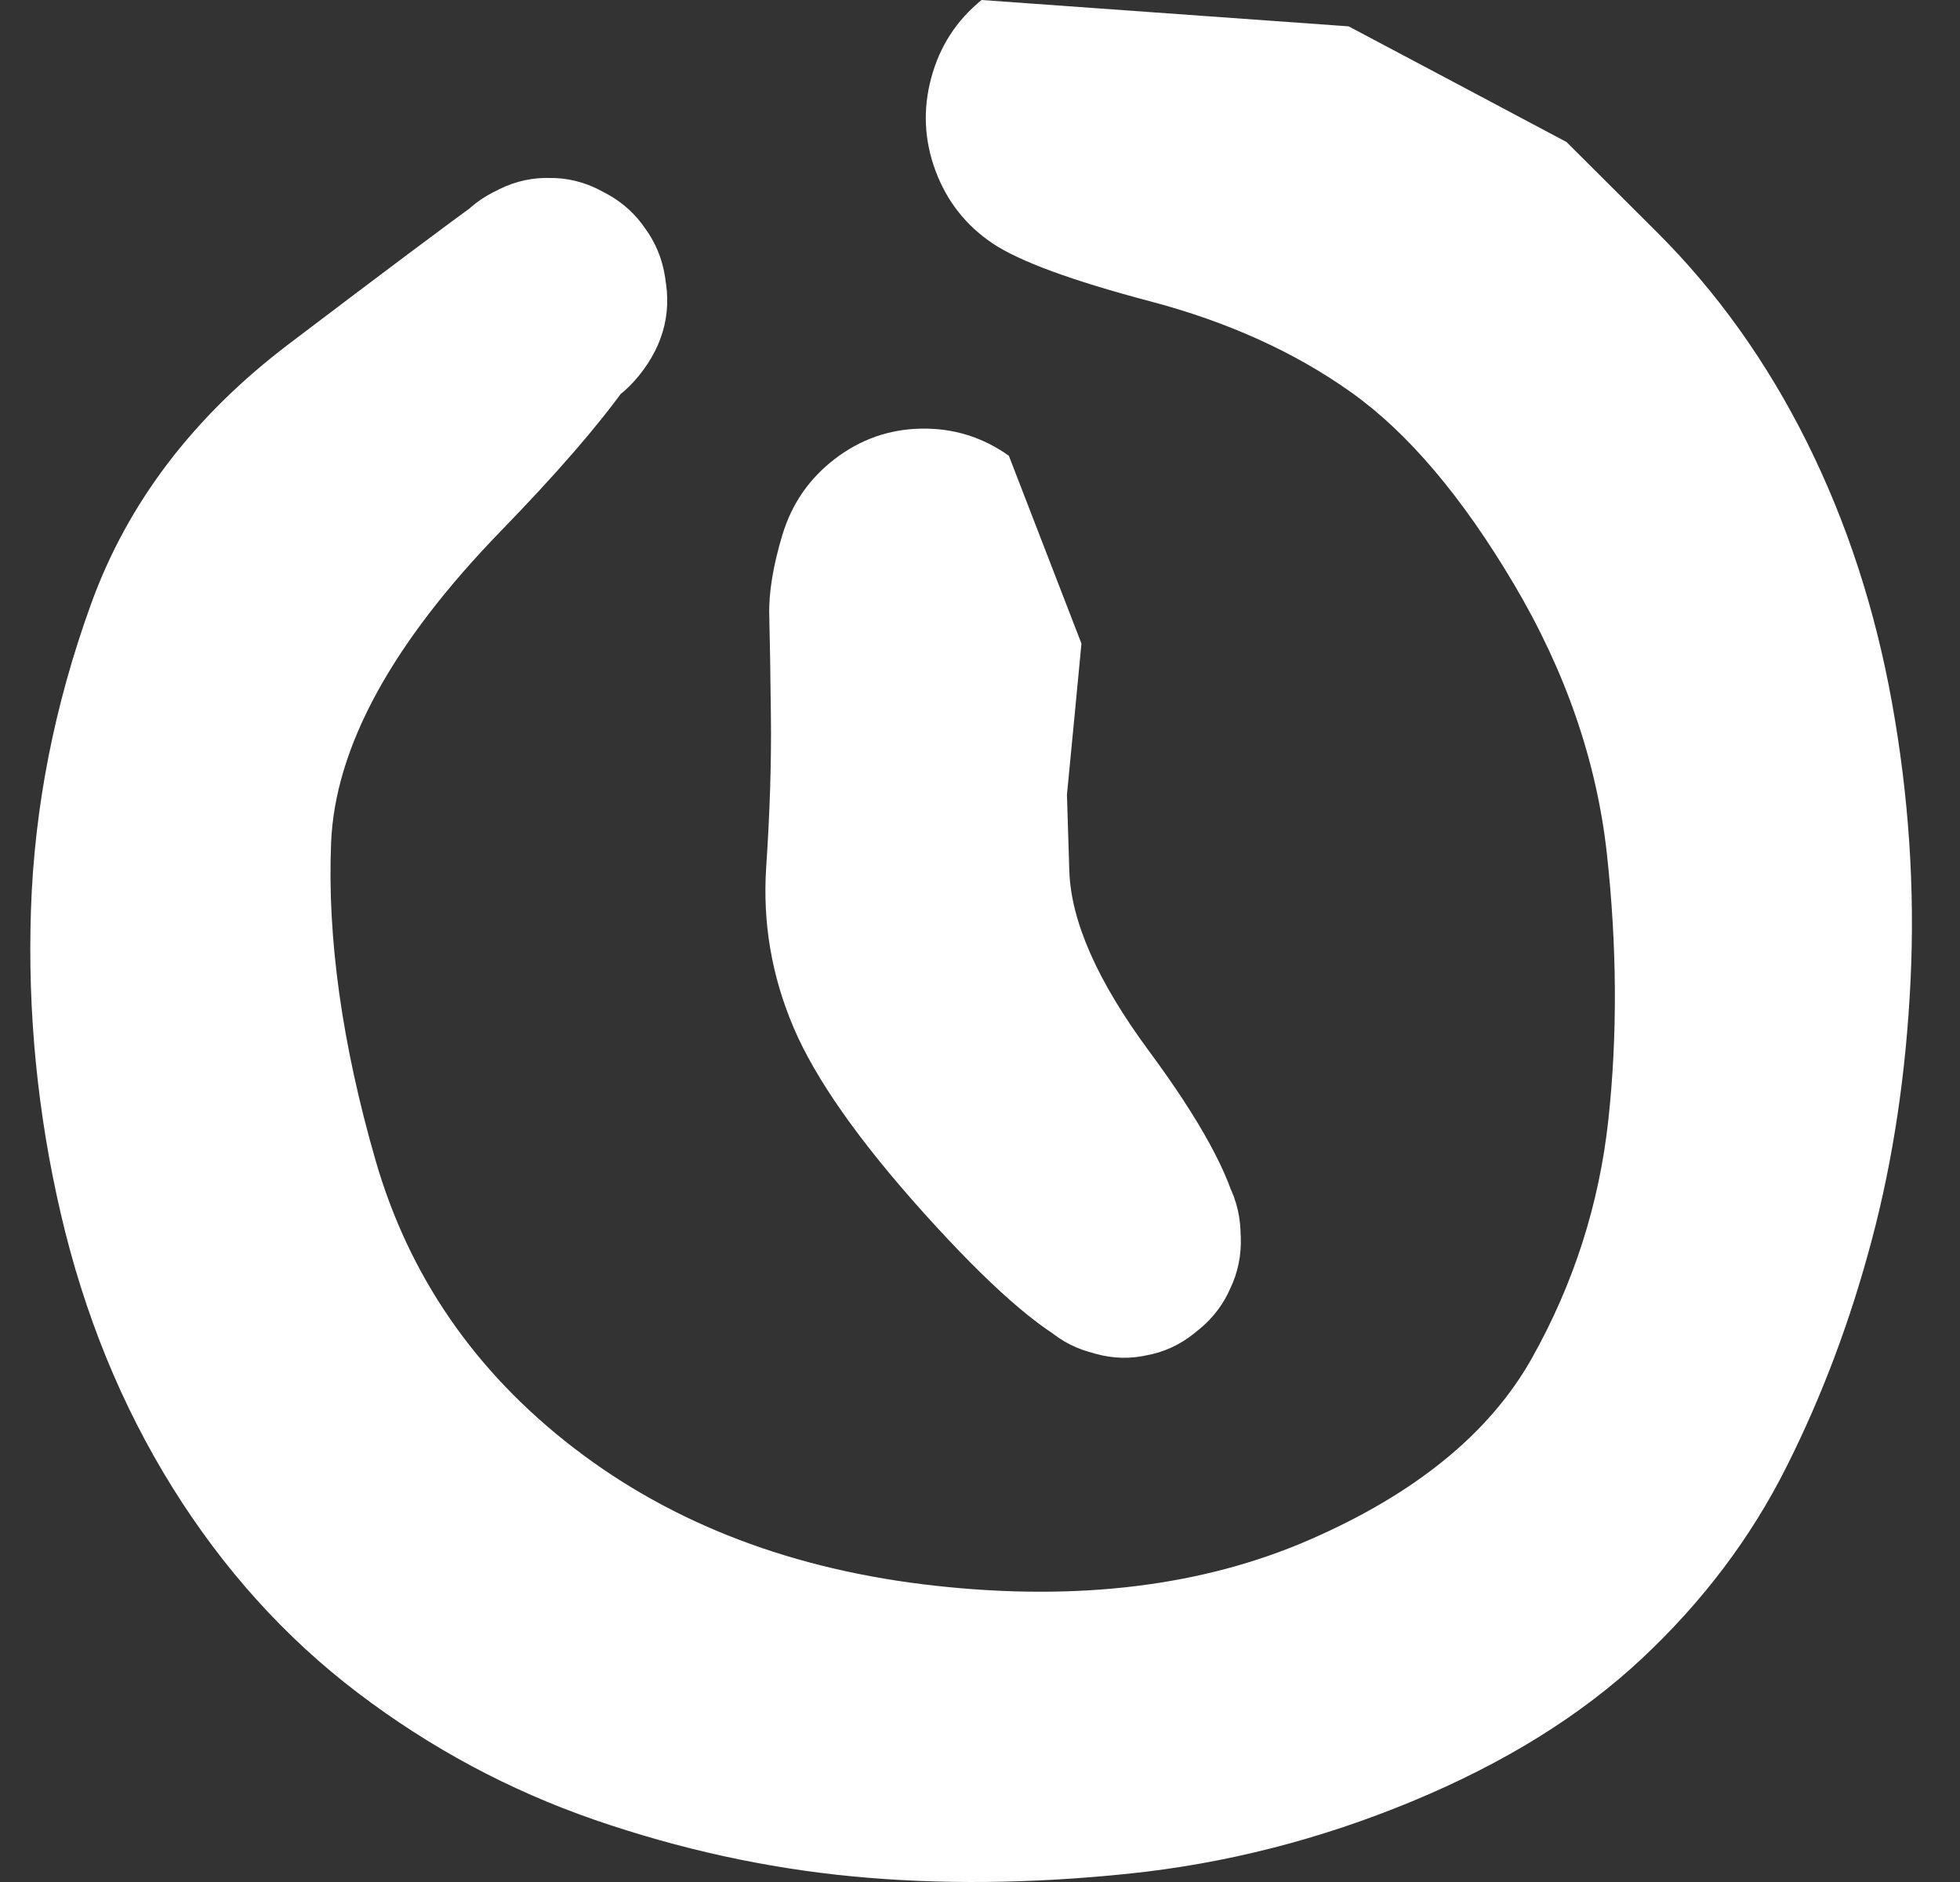
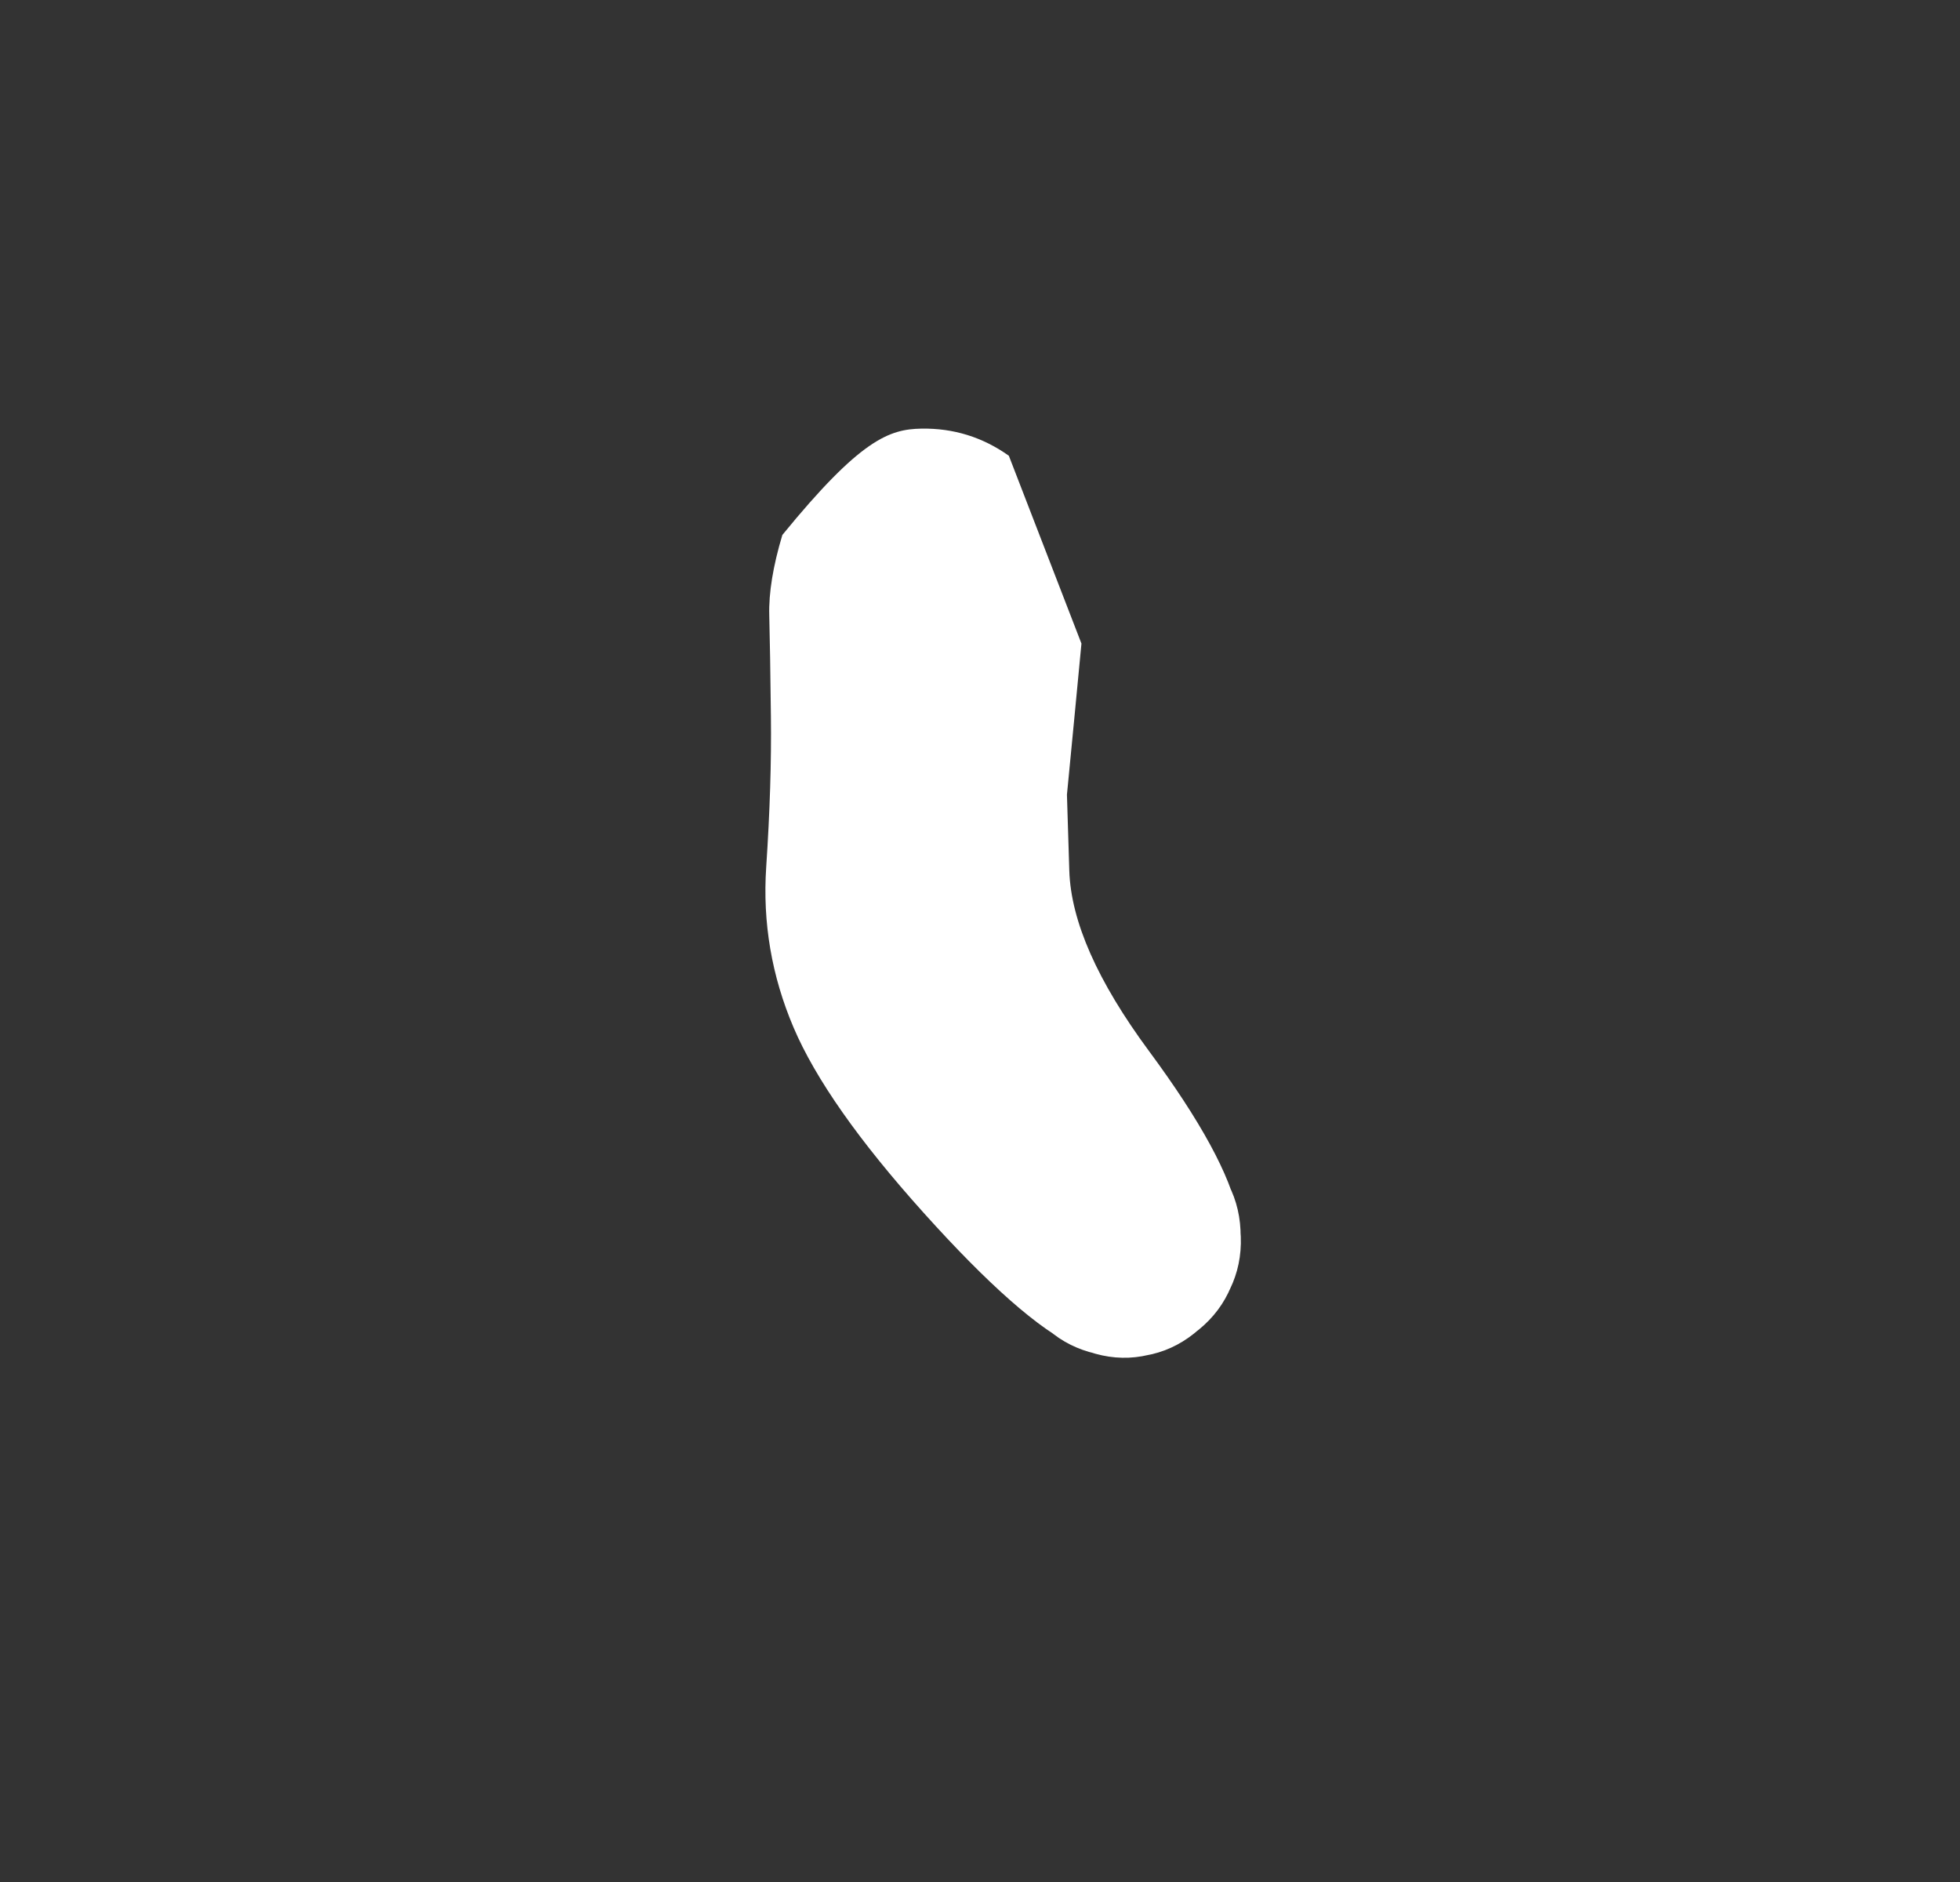
<svg xmlns="http://www.w3.org/2000/svg" width="25" height="24" viewBox="0 0 25 24" fill="none">
  <rect x="0" y="0" width="25" height="24" fill="#333333" stroke="none" />
-   <path d="M17.202 0.336C17.202 0.336 17.665 0.582 18.592 1.073C19.518 1.565 19.981 1.811 19.981 1.811C19.981 1.811 20.364 2.193 21.131 2.957C21.898 3.721 22.536 4.614 23.046 5.636C23.555 6.657 23.917 7.765 24.132 8.958C24.347 10.151 24.426 11.335 24.369 12.51C24.312 13.684 24.148 14.785 23.875 15.812C23.603 16.839 23.24 17.804 22.786 18.707C22.333 19.61 21.718 20.425 20.942 21.151C20.166 21.877 19.19 22.483 18.012 22.971C16.835 23.459 15.626 23.767 14.386 23.895C13.147 24.023 11.975 24.034 10.871 23.928C9.767 23.822 8.671 23.582 7.584 23.207C6.497 22.831 5.49 22.292 4.564 21.588C3.637 20.884 2.849 20.011 2.198 18.966C1.548 17.922 1.074 16.76 0.776 15.48C0.478 14.2 0.351 12.907 0.395 11.599C0.439 10.292 0.694 8.994 1.16 7.706C1.625 6.417 2.466 5.312 3.68 4.39C4.895 3.469 5.71 2.858 6.128 2.558C6.545 2.258 6.996 2.192 7.481 2.358C7.965 2.525 8.283 2.856 8.435 3.352C8.587 3.847 8.51 4.303 8.205 4.719C7.899 5.136 7.49 5.34 6.979 5.334C6.468 5.327 6.064 5.112 5.769 4.689C5.473 4.265 5.408 3.807 5.572 3.315C5.736 2.824 6.062 2.501 6.55 2.346C7.039 2.192 7.488 2.27 7.898 2.581C8.308 2.891 8.51 3.306 8.503 3.825C8.497 4.344 7.794 5.324 6.395 6.765C4.995 8.206 4.271 9.535 4.223 10.751C4.174 11.966 4.363 13.314 4.789 14.793C5.215 16.272 6.06 17.497 7.323 18.468C8.586 19.439 10.125 20.024 11.94 20.223C13.755 20.422 15.341 20.227 16.696 19.639C18.052 19.05 18.998 18.279 19.535 17.328C20.071 16.376 20.398 15.359 20.515 14.278C20.632 13.197 20.625 12.067 20.496 10.888C20.366 9.709 19.97 8.561 19.308 7.445C18.646 6.329 17.954 5.514 17.233 5.002C16.512 4.489 15.656 4.102 14.665 3.841C13.674 3.579 13.007 3.334 12.664 3.106C12.322 2.877 12.078 2.568 11.933 2.179C11.788 1.789 11.77 1.394 11.878 0.993C11.986 0.591 12.2 0.26 12.52 0L17.202 0.336Z" fill="white" />
-   <path d="M13.794 8.207C13.794 8.207 13.763 8.529 13.702 9.171C13.64 9.813 13.609 10.134 13.609 10.134C13.609 10.134 13.619 10.457 13.639 11.102C13.659 11.747 13.998 12.514 14.656 13.404C15.314 14.294 15.693 14.99 15.793 15.493C15.894 15.997 15.773 16.437 15.431 16.816C15.089 17.194 14.666 17.354 14.164 17.295C13.661 17.236 13.286 16.984 13.037 16.536C12.788 16.089 12.769 15.632 12.979 15.165C13.189 14.698 13.542 14.414 14.038 14.312C14.534 14.21 14.968 14.332 15.341 14.68C15.713 15.027 15.871 15.456 15.813 15.966C15.755 16.476 15.506 16.857 15.066 17.11C14.625 17.362 14.175 17.382 13.715 17.168C13.255 16.955 12.61 16.388 11.782 15.467C10.954 14.546 10.4 13.757 10.121 13.101C9.842 12.445 9.726 11.764 9.773 11.058C9.82 10.351 9.84 9.712 9.833 9.138C9.827 8.565 9.819 8.135 9.812 7.848C9.804 7.561 9.86 7.219 9.979 6.822C10.099 6.425 10.322 6.102 10.649 5.852C10.975 5.602 11.343 5.473 11.752 5.466C12.161 5.459 12.533 5.574 12.868 5.812L13.794 8.207Z" fill="white" />
+   <path d="M13.794 8.207C13.794 8.207 13.763 8.529 13.702 9.171C13.64 9.813 13.609 10.134 13.609 10.134C13.609 10.134 13.619 10.457 13.639 11.102C13.659 11.747 13.998 12.514 14.656 13.404C15.314 14.294 15.693 14.99 15.793 15.493C15.894 15.997 15.773 16.437 15.431 16.816C15.089 17.194 14.666 17.354 14.164 17.295C13.661 17.236 13.286 16.984 13.037 16.536C12.788 16.089 12.769 15.632 12.979 15.165C13.189 14.698 13.542 14.414 14.038 14.312C14.534 14.21 14.968 14.332 15.341 14.68C15.713 15.027 15.871 15.456 15.813 15.966C15.755 16.476 15.506 16.857 15.066 17.11C14.625 17.362 14.175 17.382 13.715 17.168C13.255 16.955 12.61 16.388 11.782 15.467C10.954 14.546 10.4 13.757 10.121 13.101C9.842 12.445 9.726 11.764 9.773 11.058C9.82 10.351 9.84 9.712 9.833 9.138C9.827 8.565 9.819 8.135 9.812 7.848C9.804 7.561 9.86 7.219 9.979 6.822C10.975 5.602 11.343 5.473 11.752 5.466C12.161 5.459 12.533 5.574 12.868 5.812L13.794 8.207Z" fill="white" />
</svg>